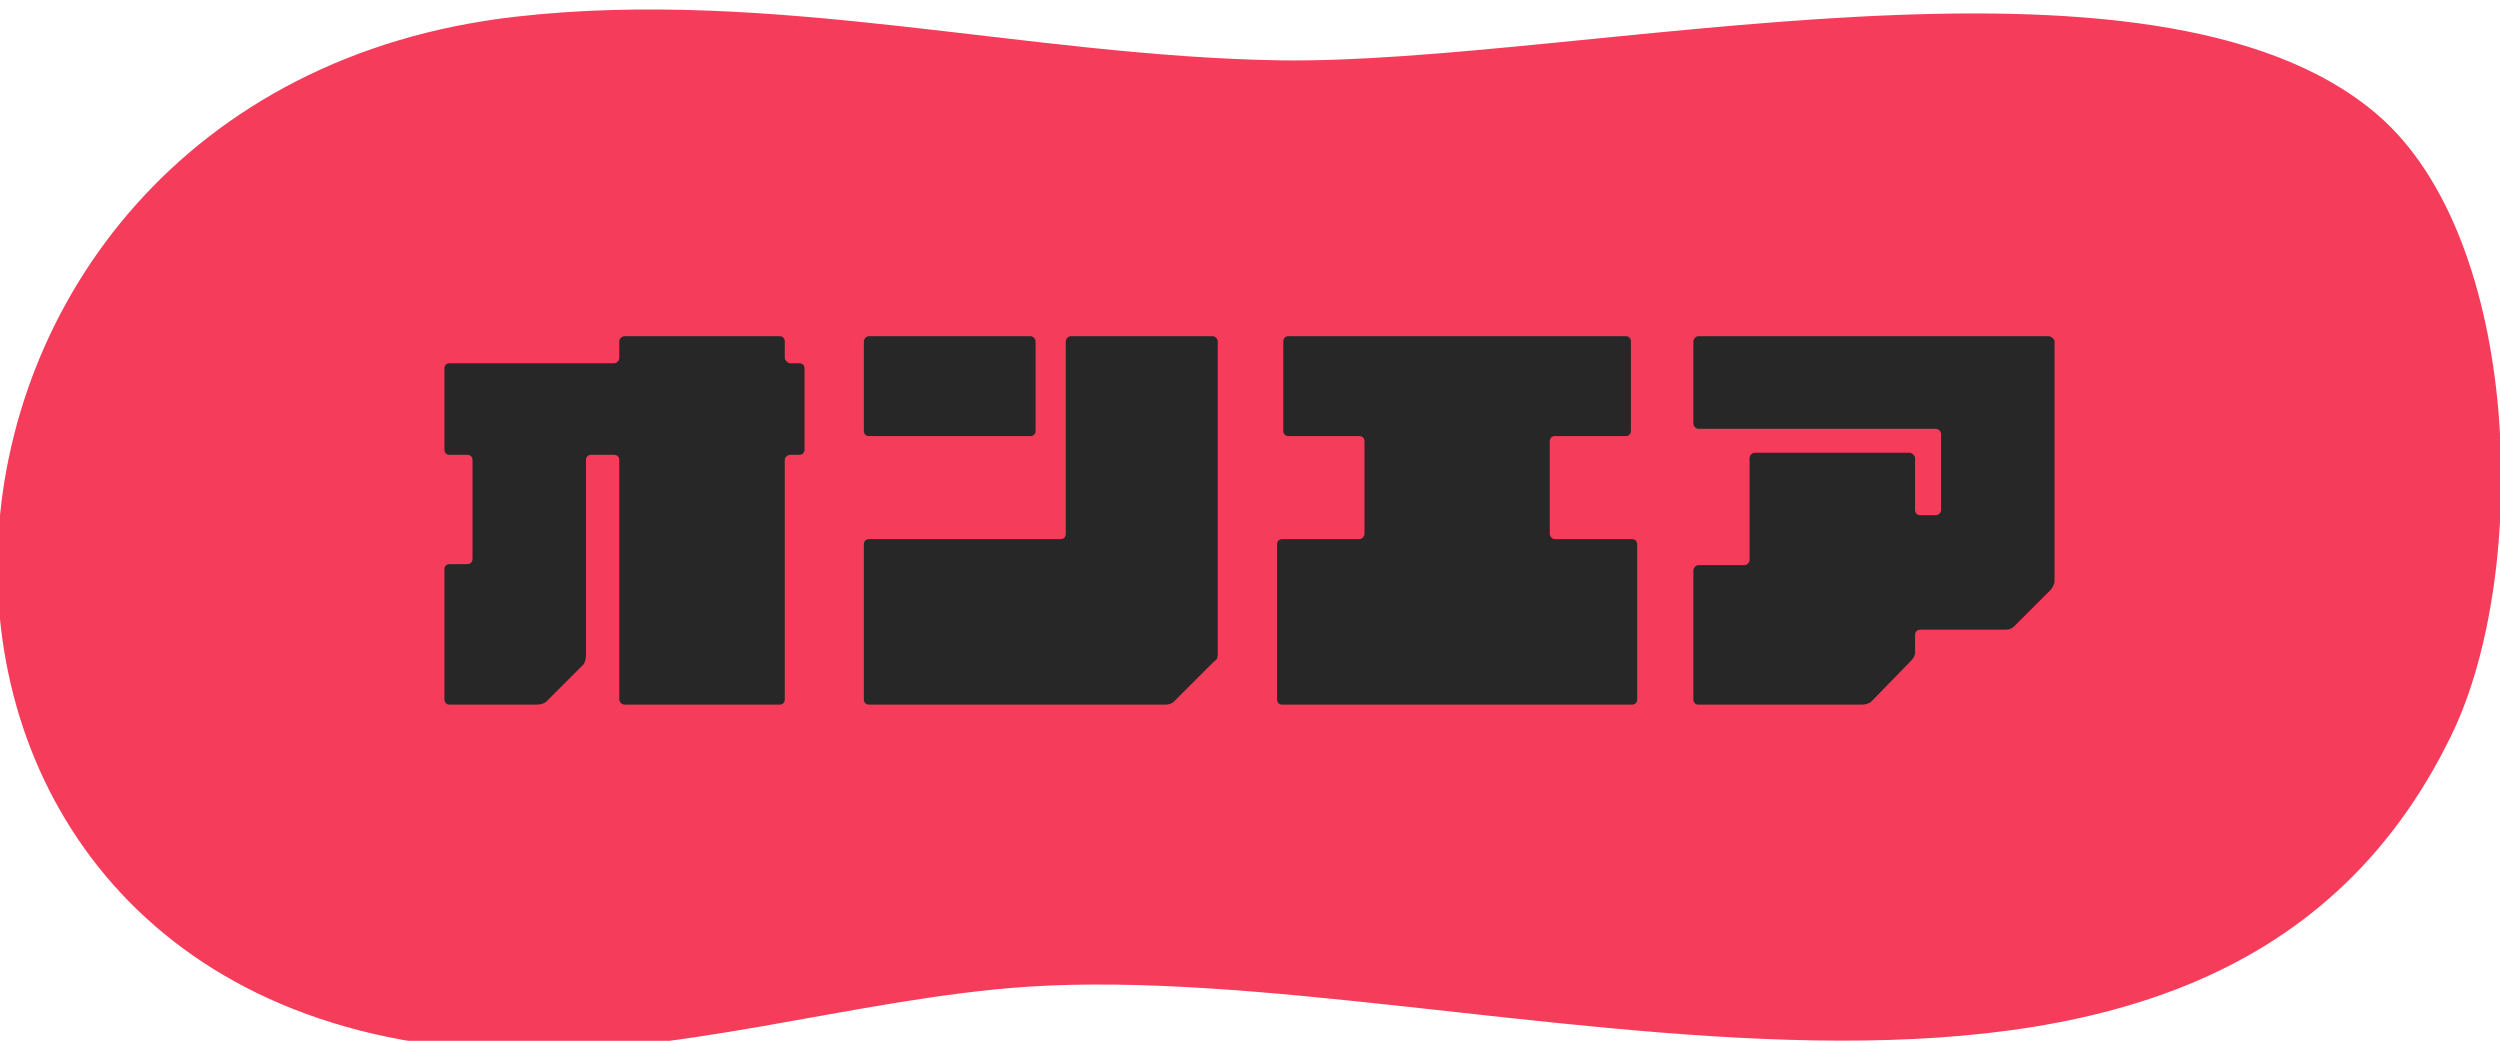
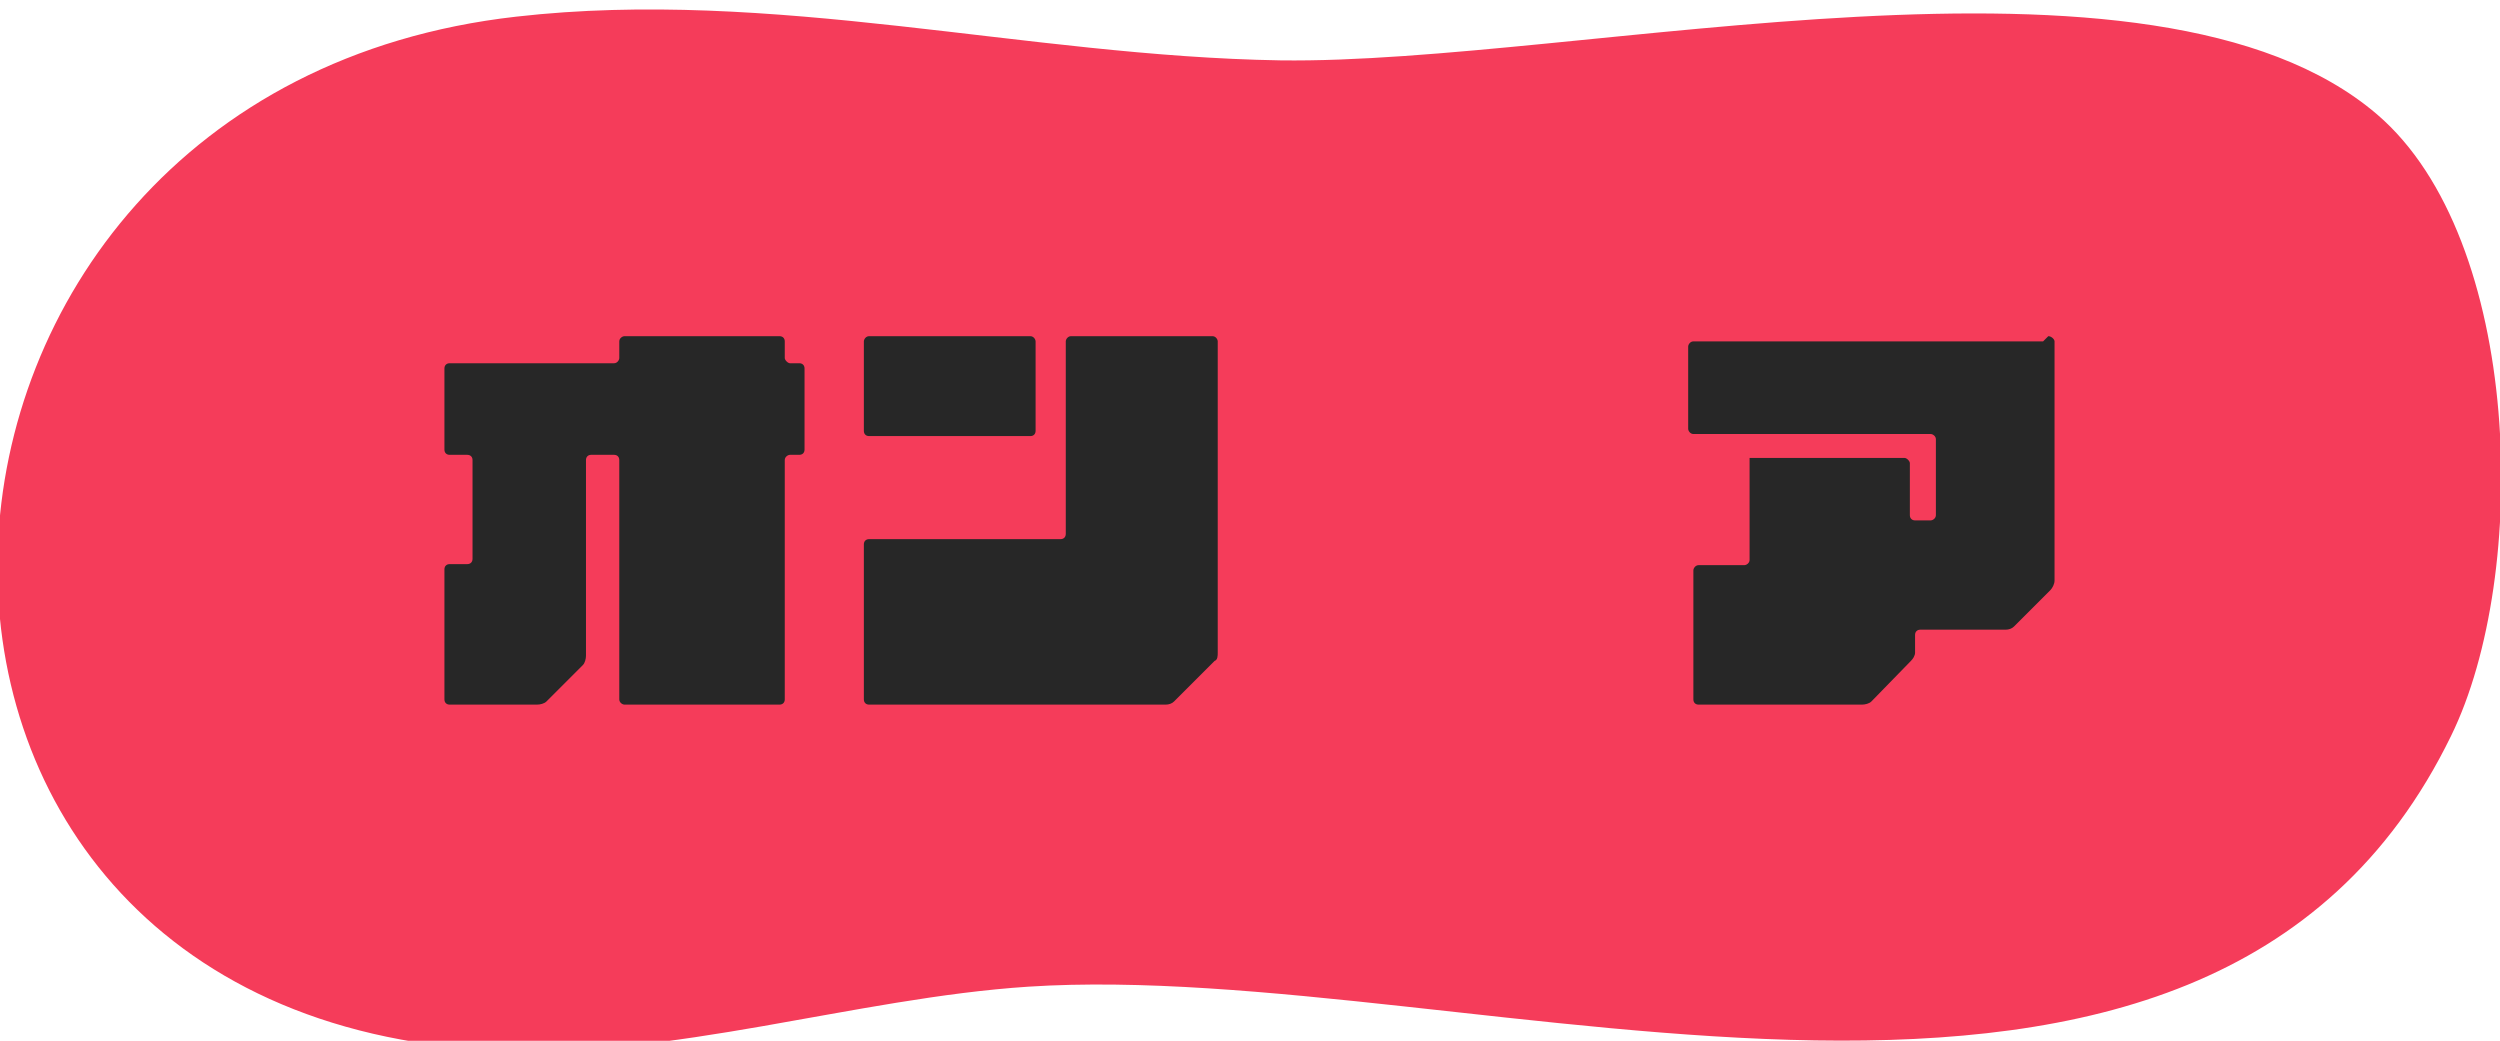
<svg xmlns="http://www.w3.org/2000/svg" id="_レイヤー_1" data-name="レイヤー_1" version="1.1" viewBox="0 0 240.2 100">
  <defs>
    <style>
      .st0 {
        fill: #272727;
      }

      .st1 {
        fill: none;
      }

      .st2 {
        isolation: isolate;
      }

      .st3 {
        fill: #f53c5a;
      }

      .st4 {
        clip-path: url(#clippath);
      }
    </style>
    <clipPath id="clippath">
      <rect class="st1" y="0" width="240.2" height="100" />
    </clipPath>
  </defs>
  <g id="h2_introduction">
    <g class="st4">
      <g id="_グループ_1389" data-name="グループ_1389">
        <path id="_パス_3594" data-name="パス_3594" class="st3" d="M49.6,1.6c24.6-2.8,49,3.8,73.4,4.2,28.9.4,83.8-13.3,105.4,5.2,14,12,14.7,44.2,7.1,59.7-23.7,48.7-93.7,21.3-136.7,24.1-16.7,1.1-34.3,7-51.4,6.1C-18.7,97.6-14.2,8.8,49.6,1.6" />
      </g>
    </g>
  </g>
  <g id="_オンエア" data-name="オンエア" class="st2">
    <g class="st2">
      <path class="st0" d="M77.3,43.2c0,.3-.2.5-.5.5h-.9c-.2,0-.5.2-.5.5v23c0,.3-.2.5-.5.5h-14.9c-.2,0-.5-.2-.5-.5v-23c0-.3-.2-.5-.5-.5h-2.2c-.3,0-.5.2-.5.5v18.8c0,.3-.1.7-.3.9l-3.5,3.5c-.2.2-.6.3-.9.3h-8.4c-.3,0-.5-.2-.5-.5v-12.5c0-.3.2-.5.5-.5h1.7c.3,0,.5-.2.5-.5v-9.5c0-.3-.2-.5-.5-.5h-1.7c-.3,0-.5-.2-.5-.5v-7.8c0-.3.2-.5.5-.5h15.8c.3,0,.5-.3.5-.5v-1.6c0-.3.3-.5.5-.5h14.9c.3,0,.5.2.5.5v1.6c0,.2.3.5.5.5h.9c.3,0,.5.2.5.5v7.8Z" />
      <path class="st0" d="M116.5,32.3c.3,0,.5.3.5.5v29.9c0,.3,0,.7-.3.8l-3.9,3.9c-.2.2-.5.3-.8.3h-28.5c-.3,0-.5-.2-.5-.5v-14.9c0-.3.2-.5.5-.5h18.4c.3,0,.5-.2.5-.5v-18.5c0-.2.2-.5.5-.5h13.6ZM99.5,41.4c0,.3-.2.5-.5.5h-15.5c-.3,0-.5-.2-.5-.5v-8.6c0-.2.2-.5.5-.5h15.5c.3,0,.5.3.5.5v8.6Z" />
-       <path class="st0" d="M156.8,51.8c.3,0,.5.2.5.5v14.9c0,.3-.2.5-.5.5h-33.6c-.3,0-.5-.2-.5-.5v-14.9c0-.3.2-.5.5-.5h7.4c.3,0,.5-.3.5-.5v-8.9c0-.3-.2-.5-.5-.5h-6.8c-.3,0-.5-.2-.5-.5v-8.6c0-.3.2-.5.5-.5h32.4c.3,0,.5.2.5.5v8.6c0,.3-.2.5-.5.5h-6.8c-.3,0-.5.2-.5.5v8.9c0,.2.2.5.5.5h7.4Z" />
-       <path class="st0" d="M196.8,32.3c.3,0,.6.3.6.5v23c0,.3-.2.7-.4.9l-3.5,3.5c-.2.2-.5.3-.8.3h-8.2c-.3,0-.5.2-.5.5v1.7c0,.3-.2.6-.4.8l-3.8,3.9c-.2.2-.6.3-.9.3h-15.7c-.3,0-.5-.2-.5-.5v-12.4c0-.2.2-.5.5-.5h4.4c.2,0,.5-.2.5-.5v-9.8c0-.2.2-.5.5-.5h14.9c.2,0,.5.3.5.5v5c0,.3.2.5.5.5h1.5c.2,0,.5-.2.5-.5v-7.3c0-.3-.3-.5-.5-.5h-22.8c-.3,0-.5-.3-.5-.5v-7.9c0-.2.2-.5.5-.5h33.6Z" />
+       <path class="st0" d="M196.8,32.3c.3,0,.6.3.6.5v23c0,.3-.2.7-.4.9l-3.5,3.5c-.2.2-.5.3-.8.3h-8.2c-.3,0-.5.2-.5.5v1.7c0,.3-.2.6-.4.8l-3.8,3.9c-.2.2-.6.3-.9.3h-15.7c-.3,0-.5-.2-.5-.5v-12.4c0-.2.2-.5.5-.5h4.4c.2,0,.5-.2.5-.5v-9.8h14.9c.2,0,.5.3.5.5v5c0,.3.2.5.5.5h1.5c.2,0,.5-.2.5-.5v-7.3c0-.3-.3-.5-.5-.5h-22.8c-.3,0-.5-.3-.5-.5v-7.9c0-.2.2-.5.5-.5h33.6Z" />
    </g>
  </g>
</svg>